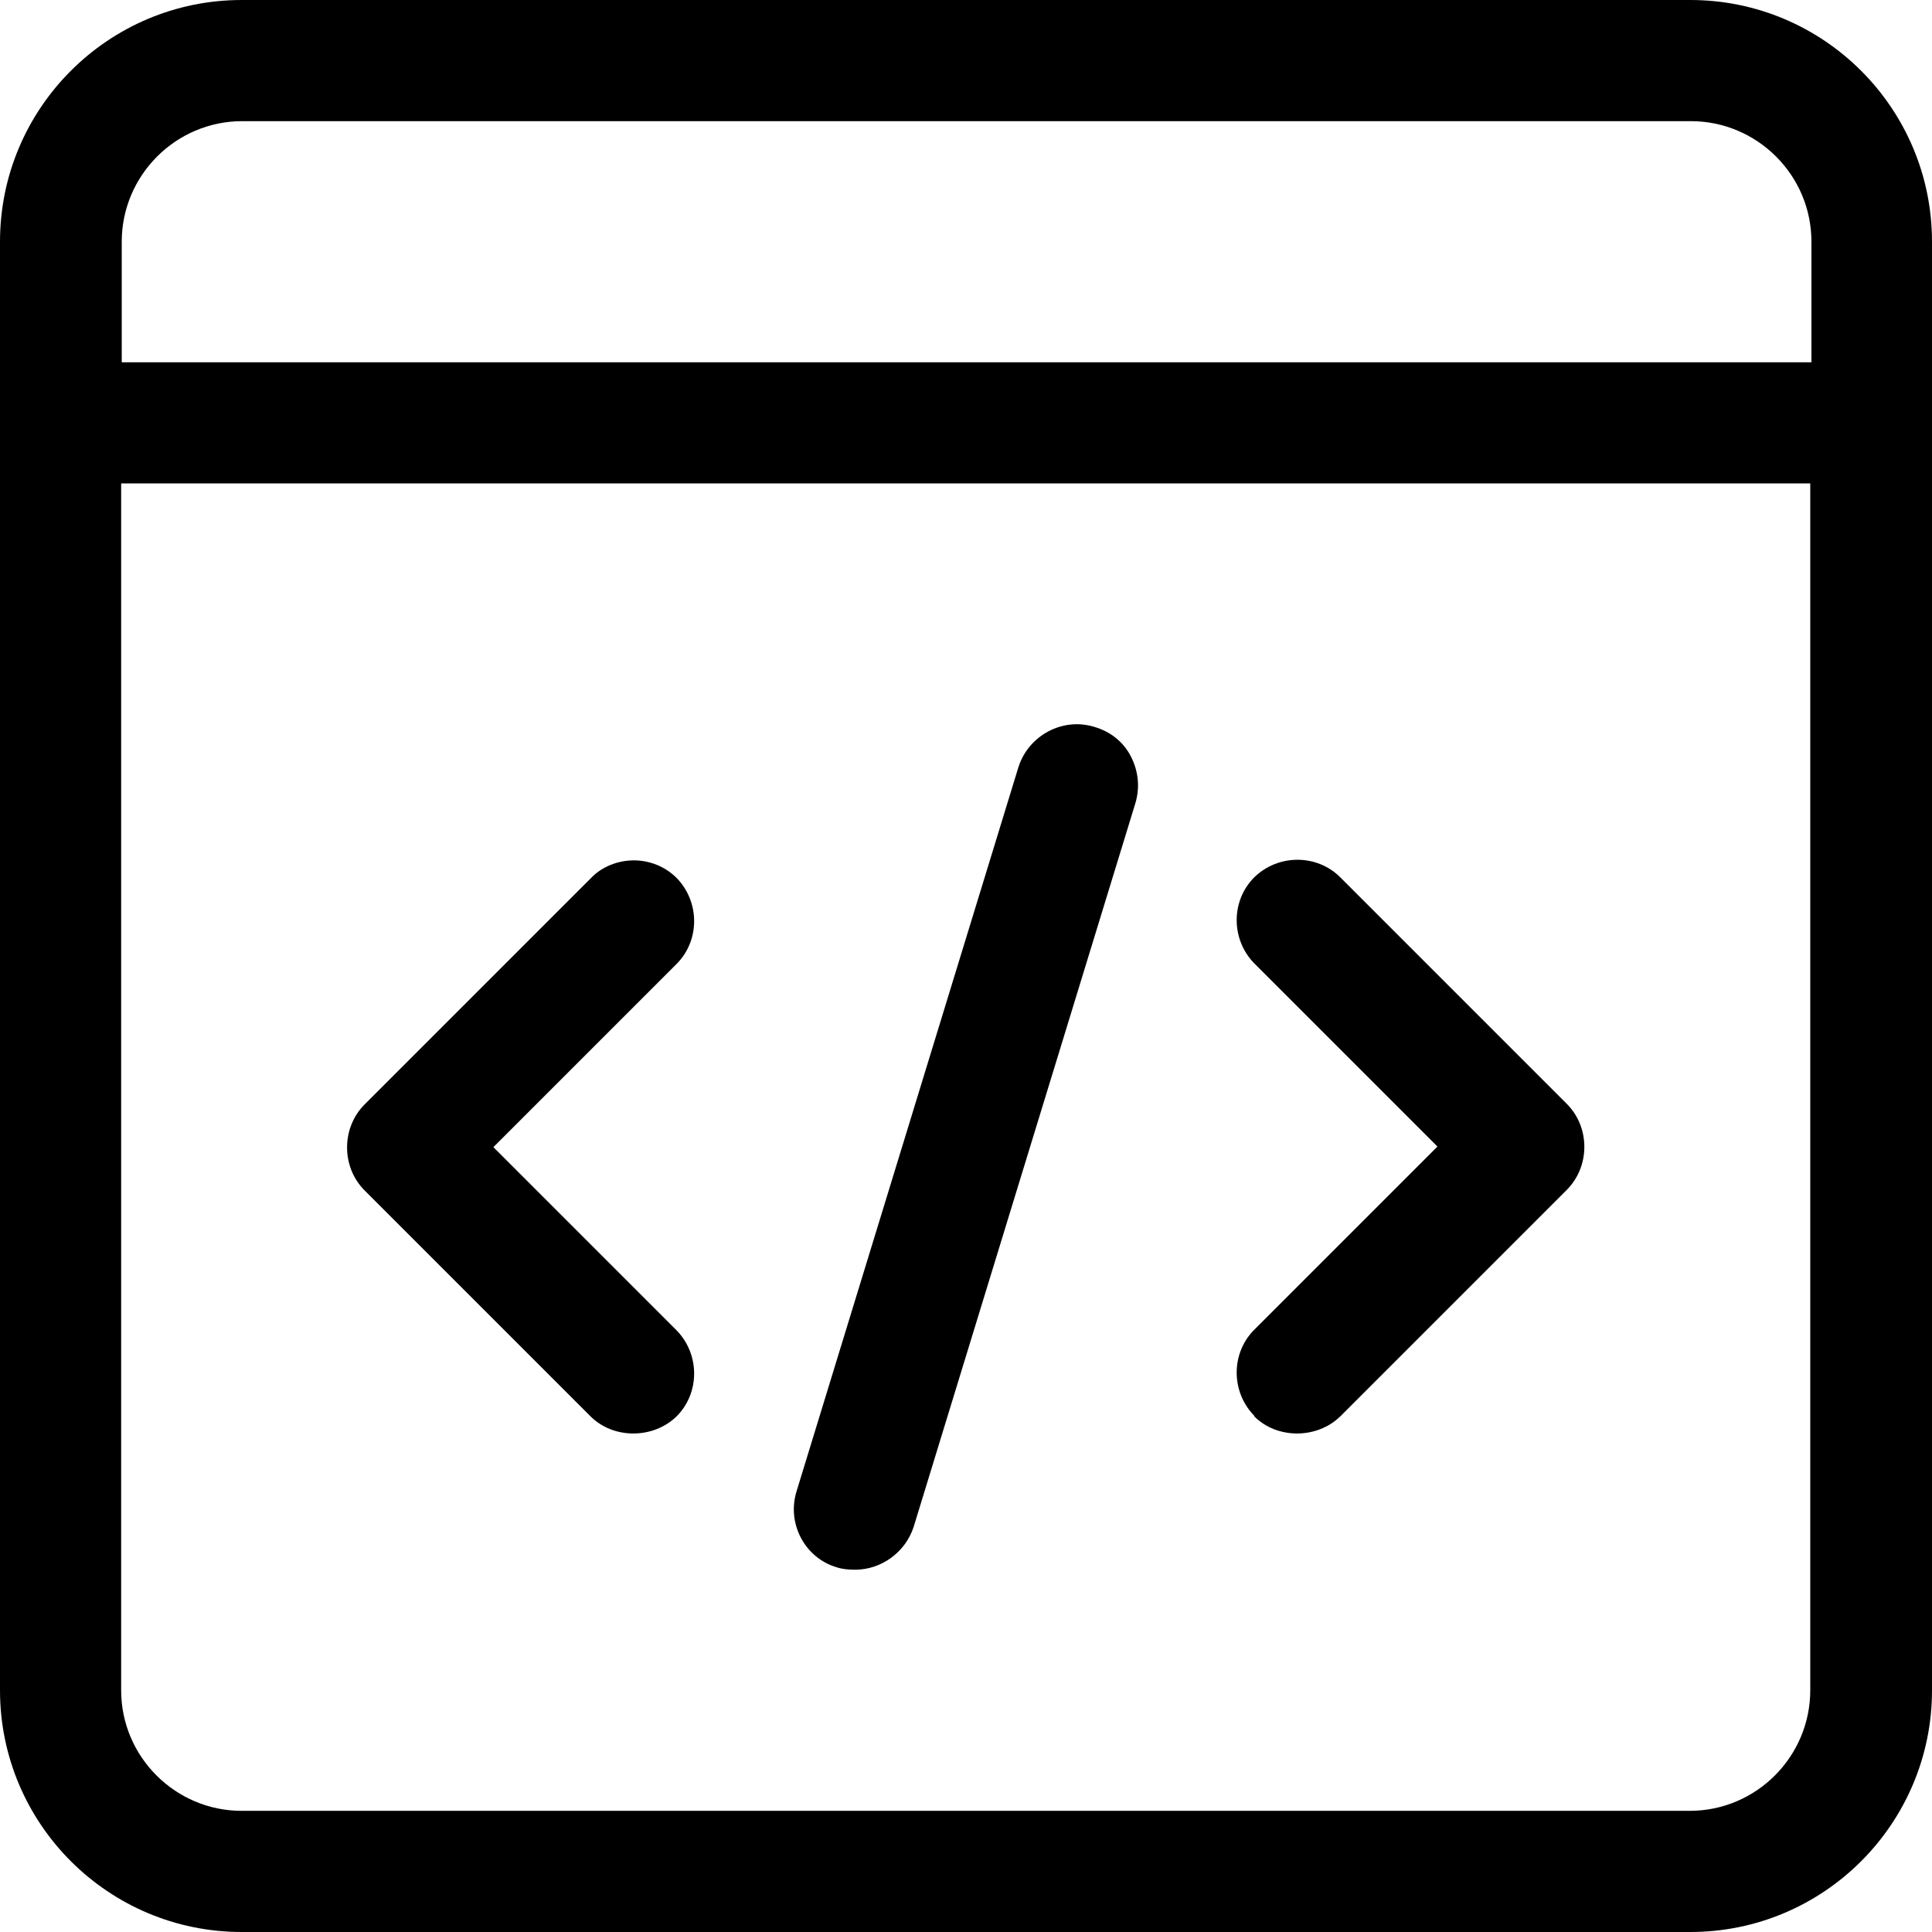
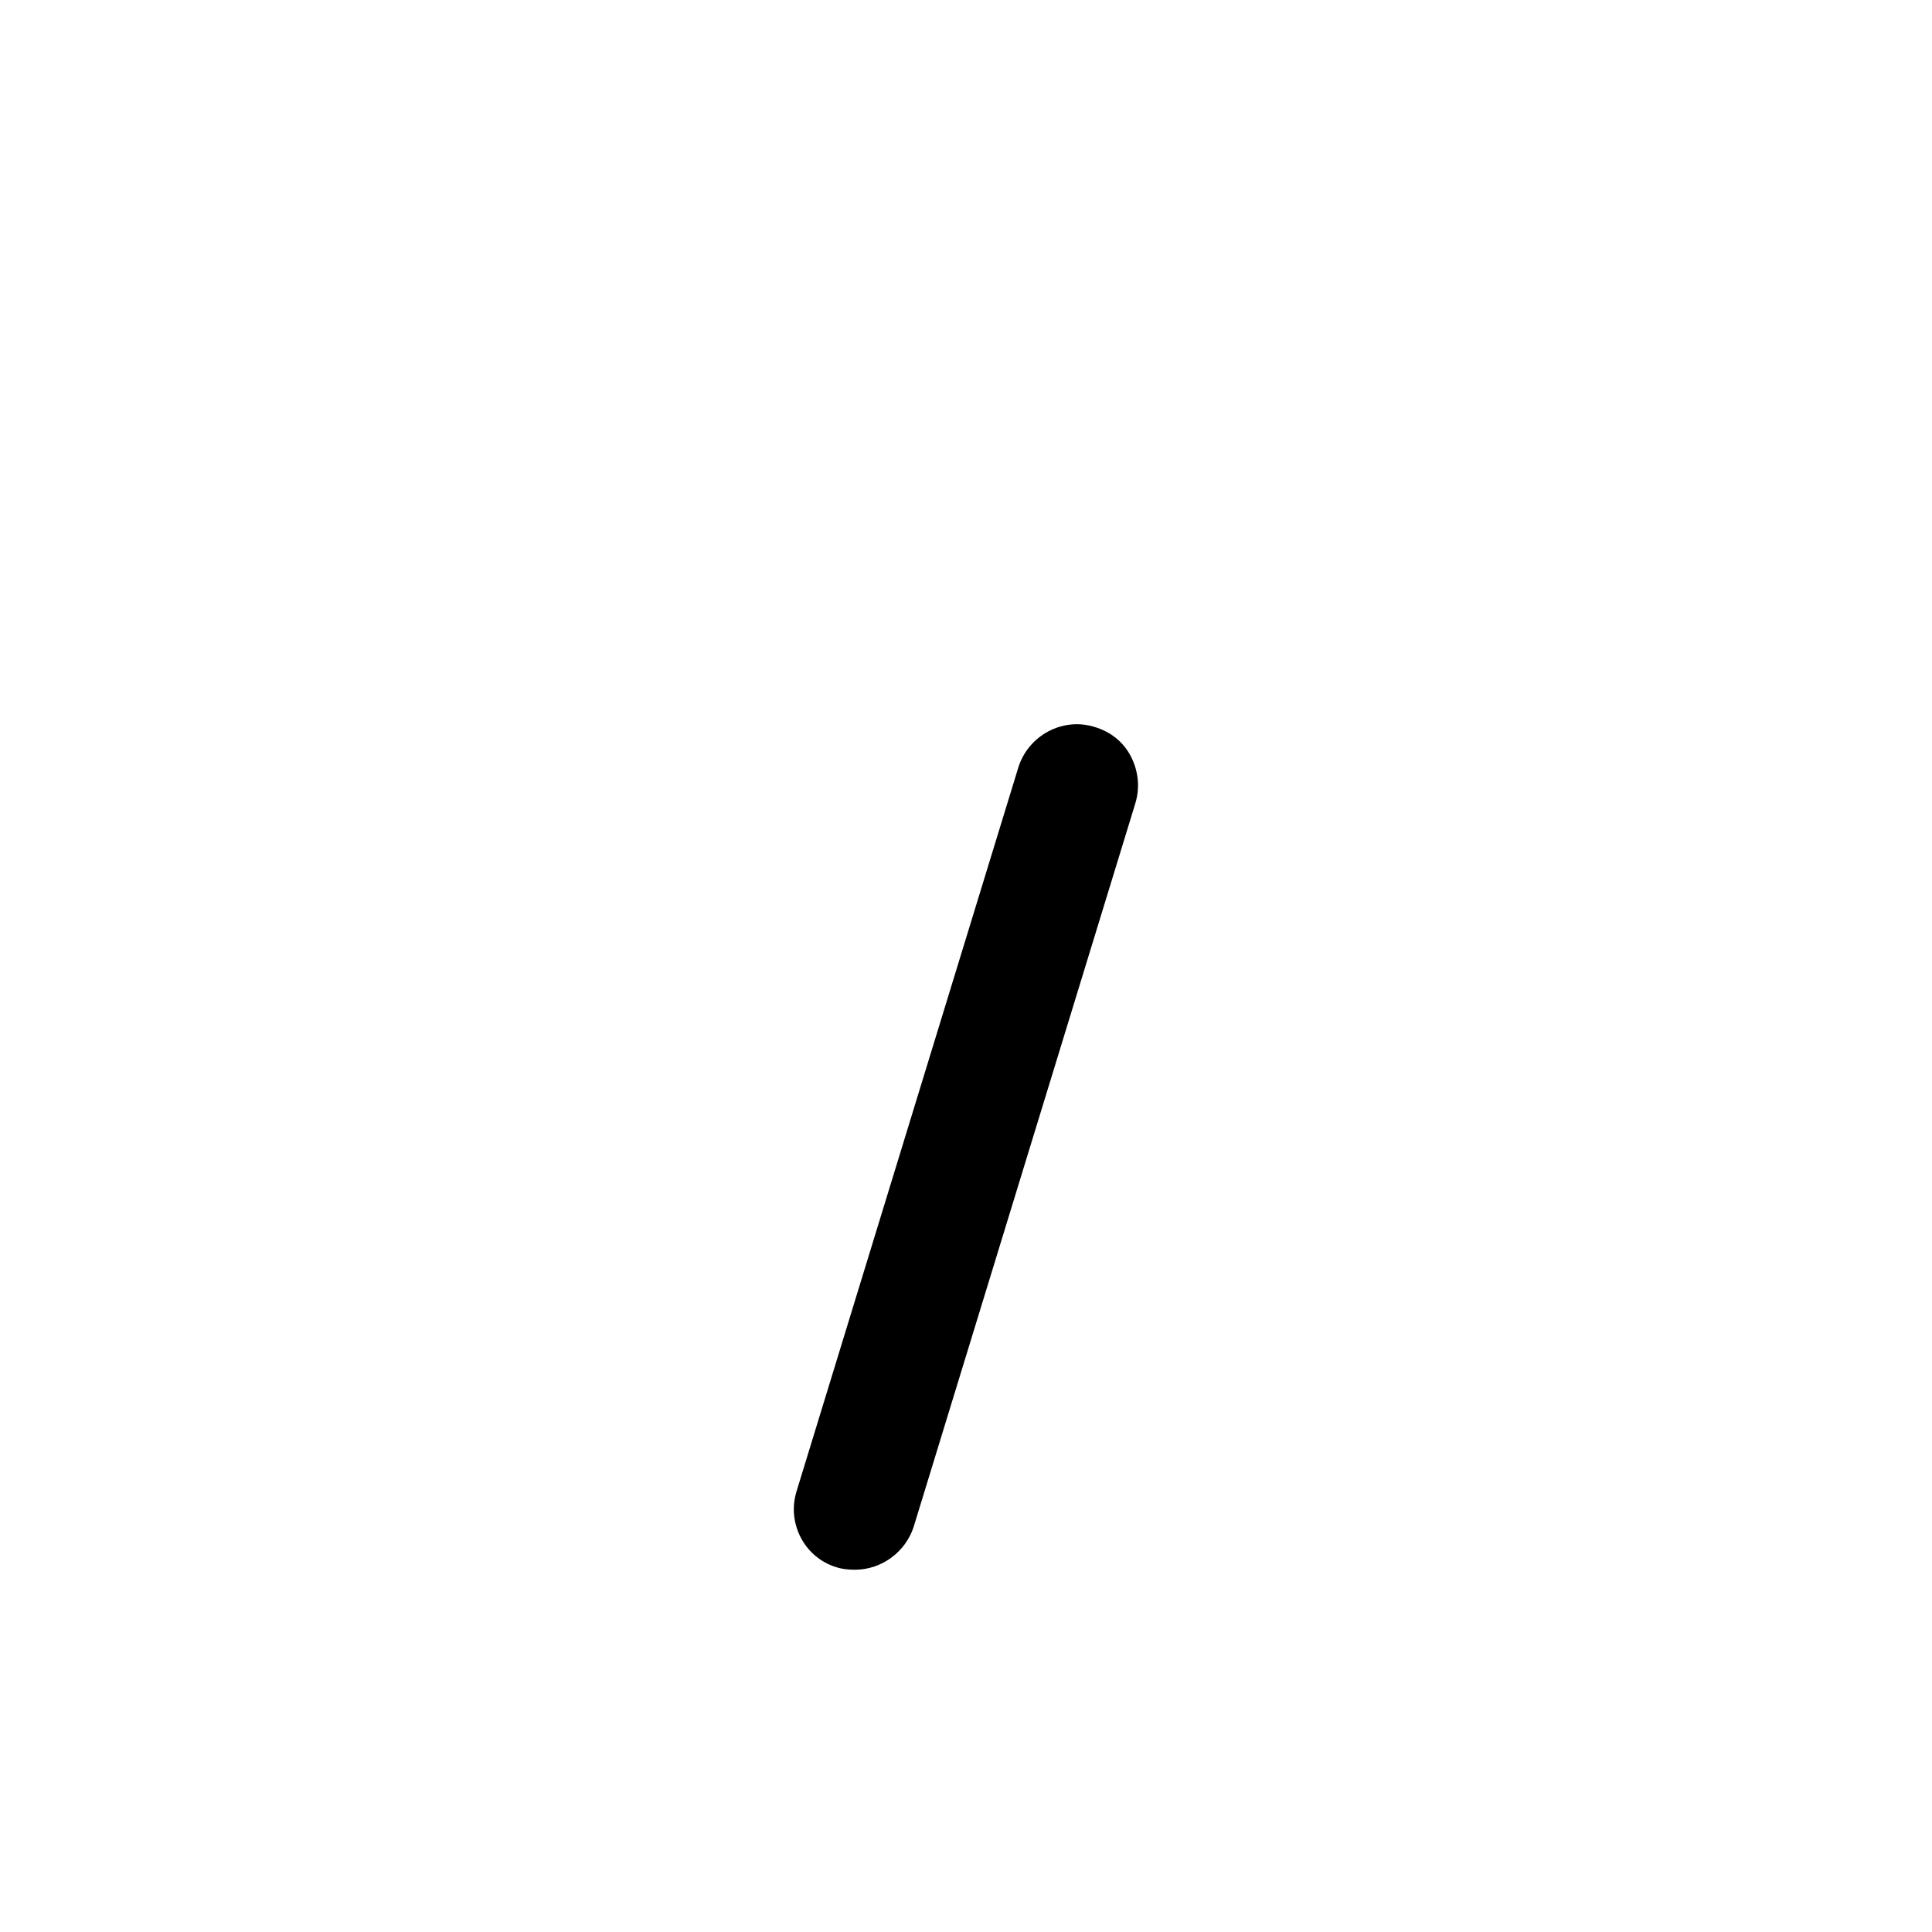
<svg xmlns="http://www.w3.org/2000/svg" id="Layer_2" data-name="Layer 2" viewBox="0 0 33.01 33.01">
  <g id="Layer_2-2" data-name="Layer 2">
    <g>
-       <path d="M10.09,24.2c.39.39,1.07.39,1.47,0,.4-.4.4-1.06,0-1.47l-3.13-3.13,3.13-3.13c.4-.4.4-1.06,0-1.47-.2-.2-.47-.3-.73-.3s-.54.1-.73.3l-3.87,3.87c-.4.4-.4,1.07,0,1.47l3.87,3.87Z" />
-       <path d="M14.3,26.78c.09.03.2.04.31.04.45,0,.86-.3,1-.73l3.79-12.37c.08-.27.05-.55-.08-.8-.13-.25-.35-.42-.62-.5-.55-.17-1.13.15-1.3.69l-3.79,12.37c-.17.55.14,1.14.69,1.3Z" />
-       <path d="M21.43,24.2c.39.39,1.07.39,1.47,0l3.87-3.87c.4-.4.4-1.07,0-1.47l-3.87-3.87c-.4-.4-1.06-.4-1.47,0-.4.4-.4,1.06,0,1.47l3.13,3.13-3.13,3.13c-.4.4-.4,1.06,0,1.47Z" />
-       <path d="M28.88,0H4.13C1.85,0,0,1.85,0,4.13v24.75c0,2.28,1.85,4.13,4.13,4.13h24.75c2.28,0,4.13-1.85,4.13-4.13V4.13c0-2.28-1.85-4.13-4.13-4.13ZM30.93,28.88c0,1.13-.92,2.06-2.06,2.06H4.13c-1.13,0-2.06-.92-2.06-2.06V8.26h28.86v20.61ZM30.93,6.19H2.08v-2.06c0-1.13.92-2.06,2.06-2.06h24.75c1.13,0,2.06.92,2.06,2.06v2.06Z" />
+       <path d="M14.3,26.78c.09.03.2.04.31.04.45,0,.86-.3,1-.73l3.79-12.37c.08-.27.05-.55-.08-.8-.13-.25-.35-.42-.62-.5-.55-.17-1.13.15-1.3.69l-3.79,12.37c-.17.55.14,1.14.69,1.3" />
    </g>
  </g>
</svg>